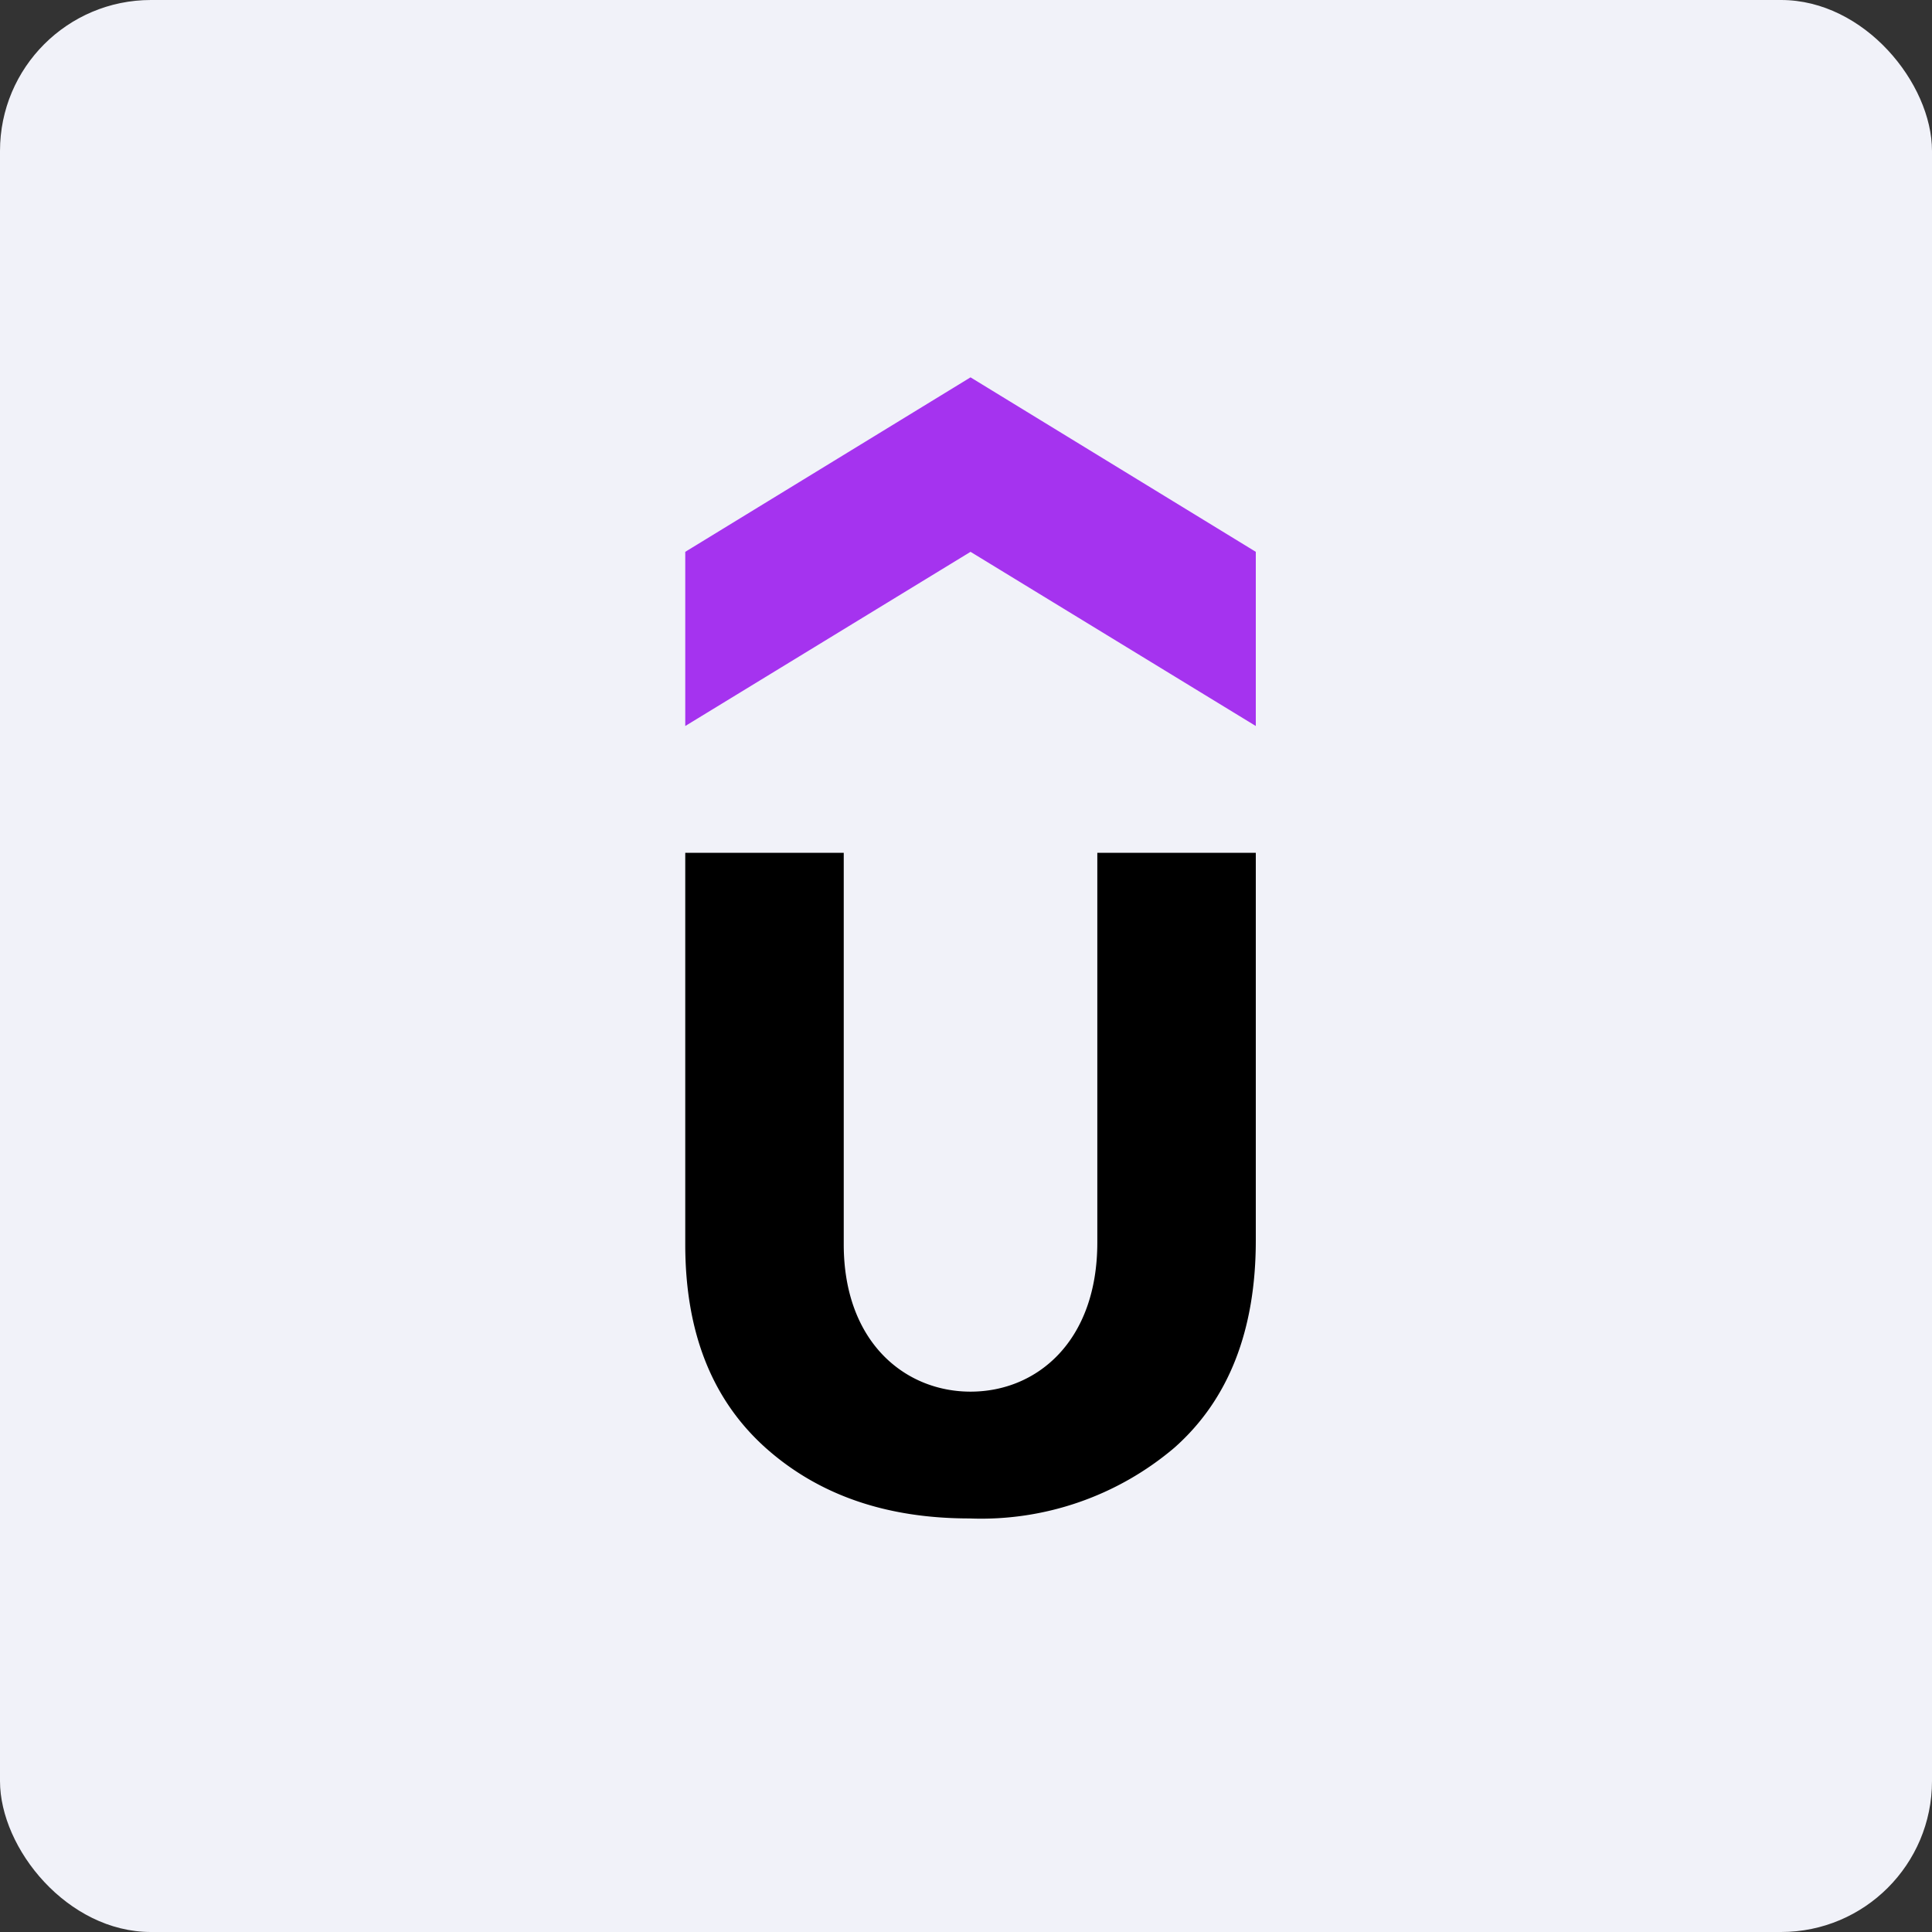
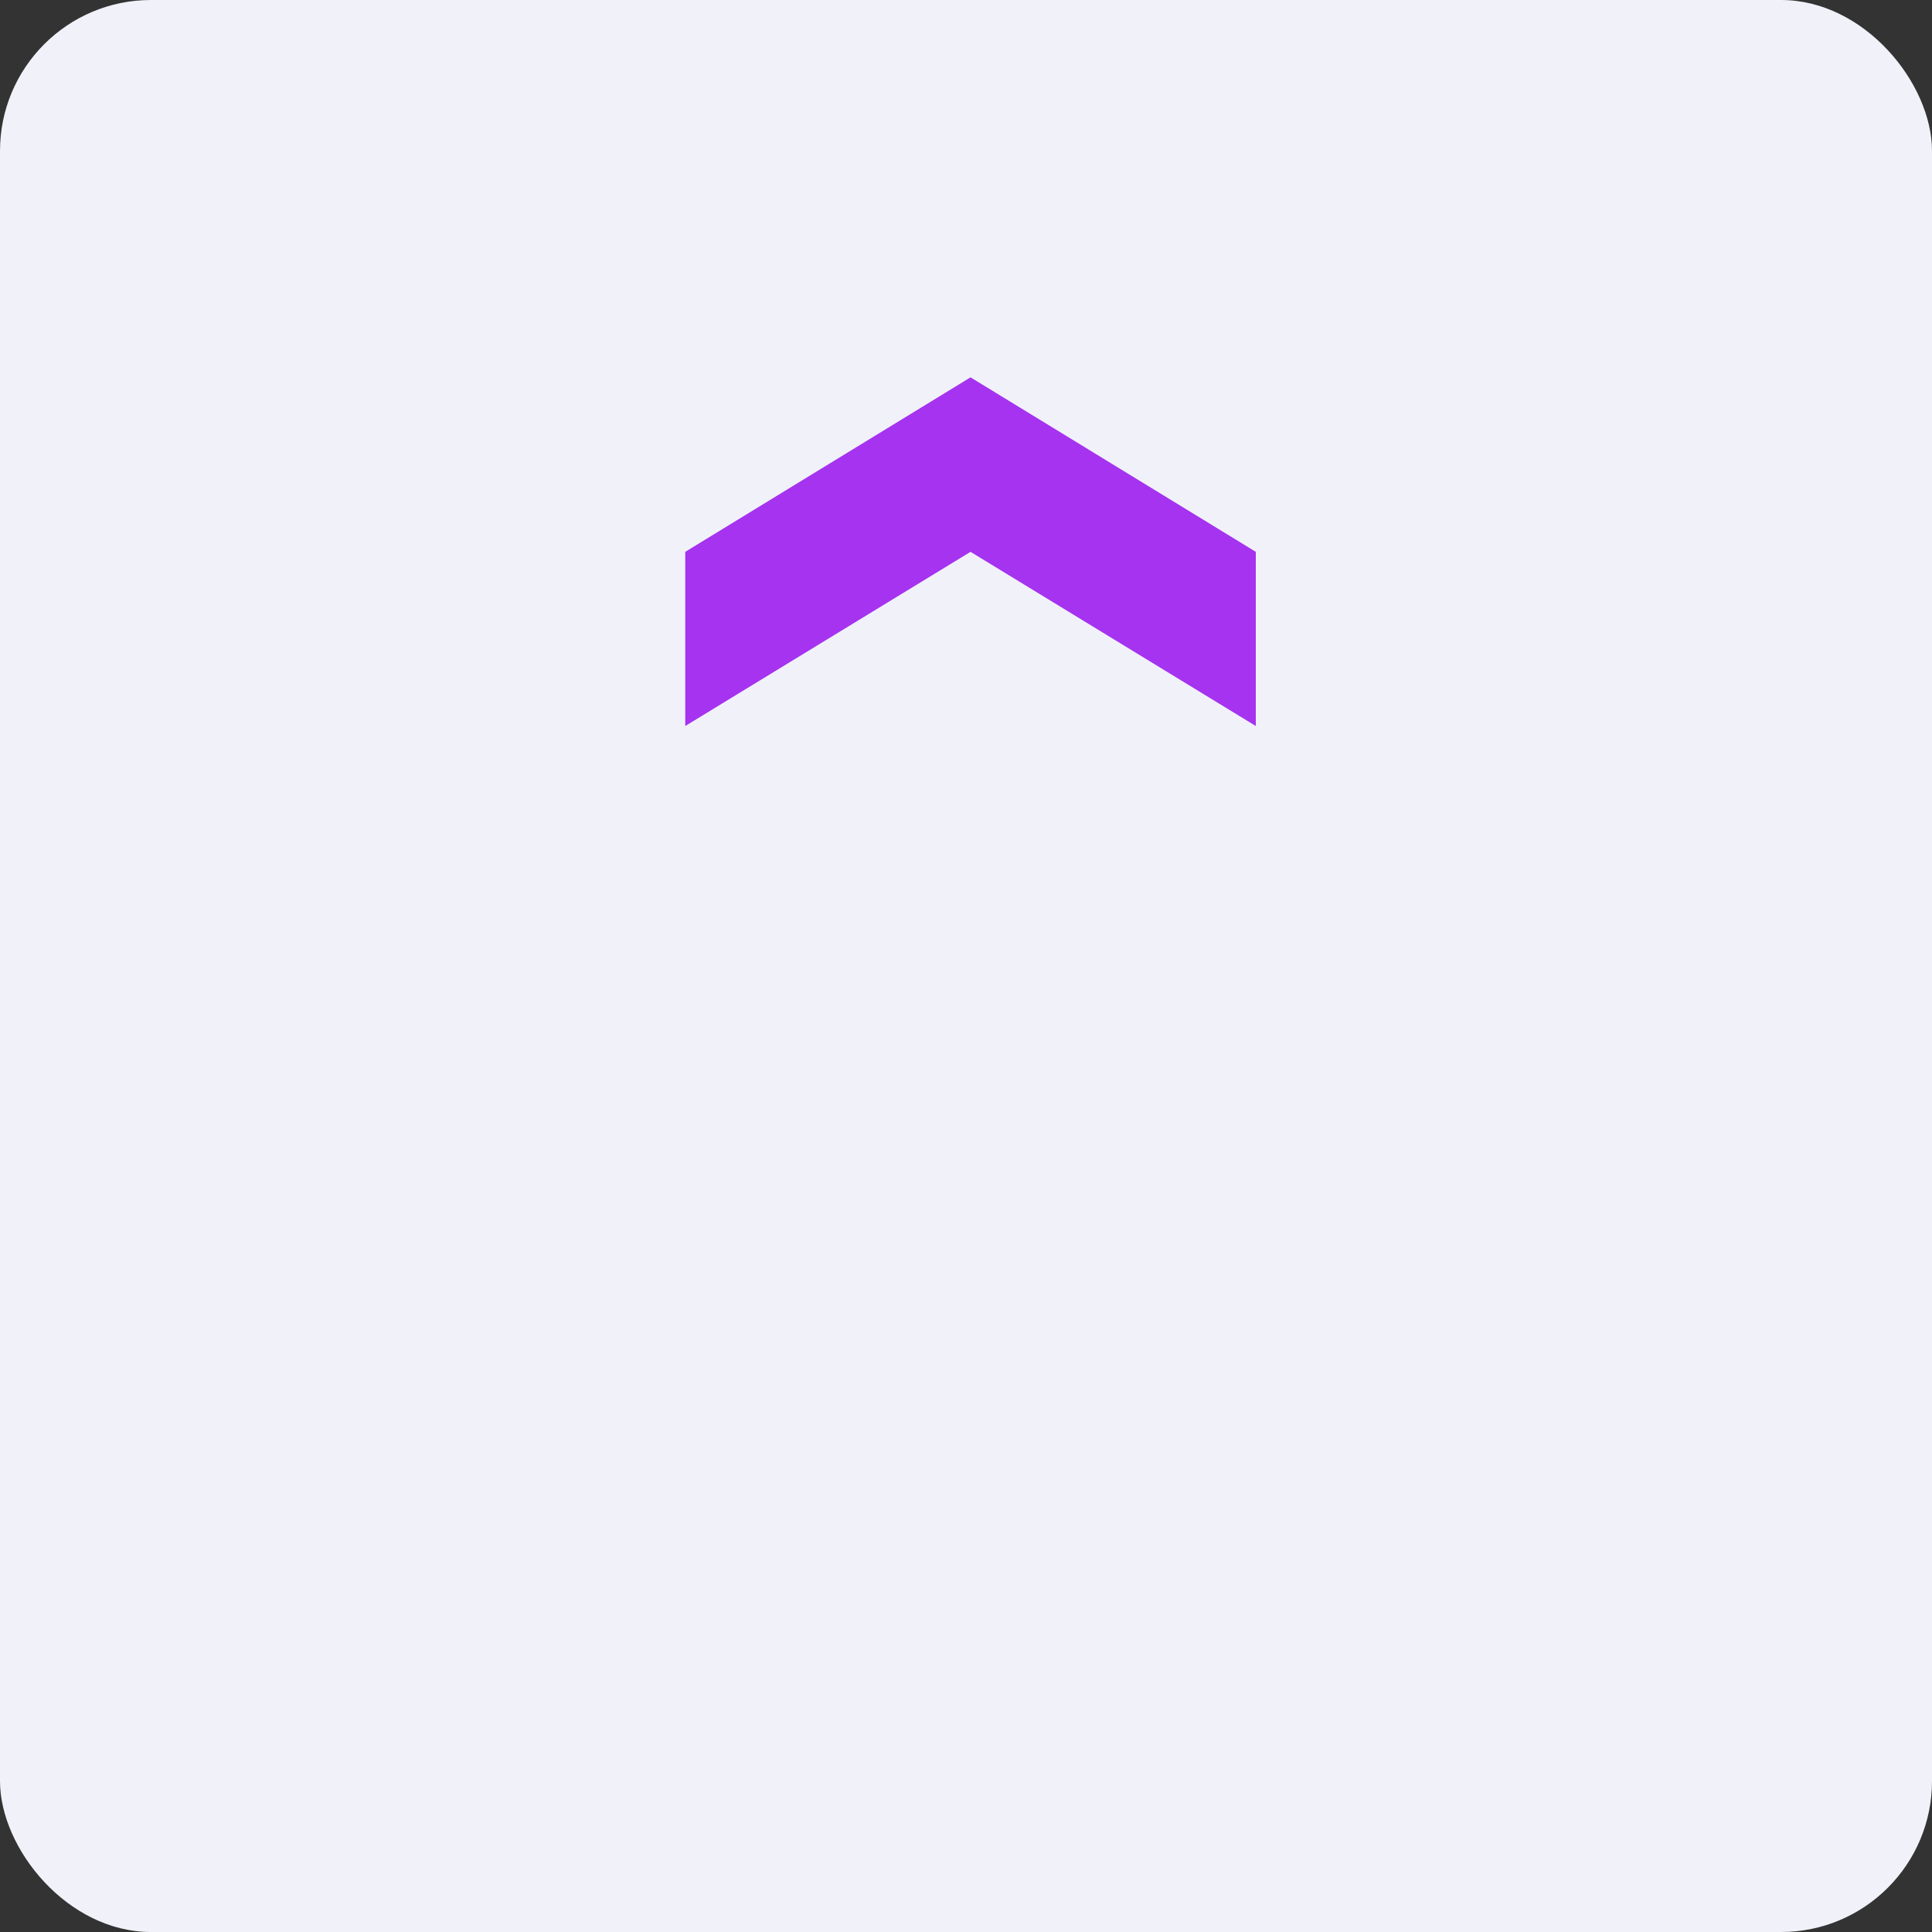
<svg xmlns="http://www.w3.org/2000/svg" width="64" height="64" viewBox="0 0 64 64">
  <rect x="0" y="0" width="64" height="64" fill="#333333" stroke="none" />
  <rect x="0" y="0" width="64" height="64" rx="5" ry="5" fill="#f1f2f9" />
-   <path fill="#f1f2f9" d="M 2.75,2 L 61.55,2 L 61.55,60.80 L 2.75,60.80 L 2.75,2" />
  <path d="M 41.60,24.05 L 32.15,18.28 L 22.70,24.05 L 22.70,18.28 L 32.15,12.50 L 41.60,18.28 L 41.60,24.05" fill="#a533ef" />
-   <path d="M 22.70,28.25 L 27.95,28.25 L 27.95,41.22 C 27.95,44.45 29.97,46.10 32.15,46.10 C 34.36,46.10 36.35,44.42 36.35,41.16 L 36.35,28.25 L 41.60,28.25 L 41.60,41.09 C 41.60,44.07 40.70,46.37 38.90,47.96 A 9.89,9.89 0 0,1 32.11,50.30 C 29.37,50.30 27.12,49.53 25.36,47.96 C 23.60,46.38 22.70,44.16 22.70,41.22 L 22.70,28.25" />
</svg>